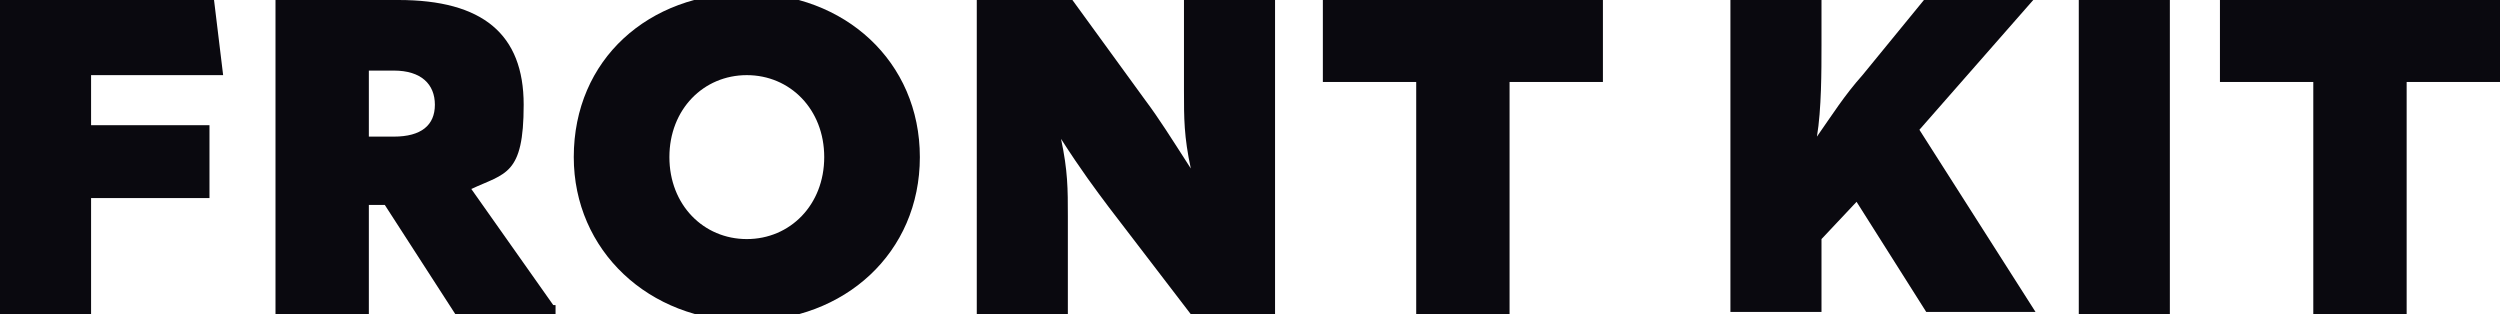
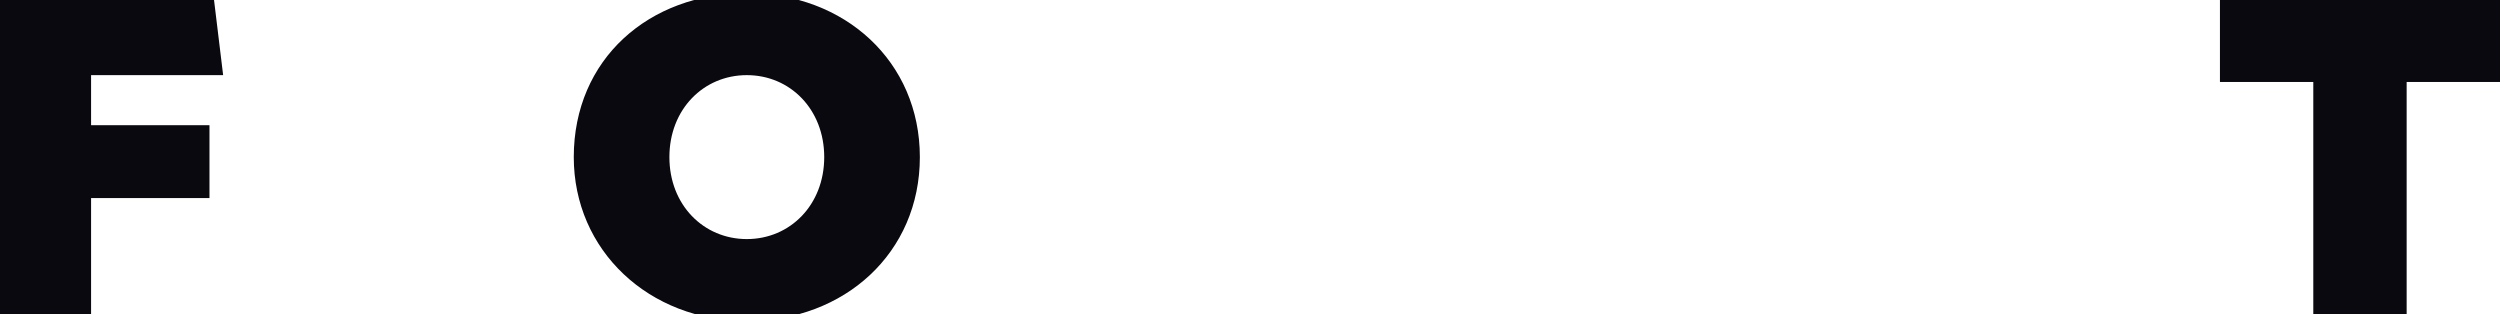
<svg xmlns="http://www.w3.org/2000/svg" id="_레이어_1" data-name="레이어_1" version="1.1" viewBox="0 0 109.8 13.8">
  <defs>
    <style>
      .st0 {
        fill: #0a090f;
      }
    </style>
  </defs>
  <path class="st0" d="M9.4,0l.4,3.3h-5.8v2.2h5.2v3.2h-5.2v5.1H0V0h9.4Z" />
-   <path class="st0" d="M24.4,13.4v.4h-4.4l-3.1-4.8h-.7v4.8h-4.1V0h5.4c3.7,0,5.5,1.5,5.5,4.6s-.8,3-2.3,3.7l3.6,5.1ZM16.2,6h1.1c1.2,0,1.8-.5,1.8-1.4s-.6-1.5-1.8-1.5h-1.1v2.9Z" />
  <path class="st0" d="M25.2,6.9c0-4.3,3.3-7.2,7.6-7.2s7.6,3,7.6,7.2-3.3,7.2-7.6,7.2-7.6-3.1-7.6-7.2ZM36.2,6.9c0-2.1-1.5-3.6-3.4-3.6s-3.4,1.5-3.4,3.6,1.5,3.6,3.4,3.6,3.4-1.5,3.4-3.6Z" />
-   <path class="st0" d="M42.9,0h4.2l3.2,4.4c.6.8,1.1,1.6,2,3h0c-.3-1.4-.3-2.2-.3-3.4V0h4v13.8h-3.7l-3.6-4.7c-.6-.8-1.2-1.6-2.1-3h0c.3,1.4.3,2.2.3,3.4v4.3h-4V0Z" />
-   <path class="st0" d="M58.1,3.6V0h12.3v3.6h-4.1v10.2h-4.1V3.6h-4.1Z" />
-   <path class="st0" d="M81.6,8.8l-1.6,1.7v3.2h-4V0h4v2c0,1.1,0,2.8-.2,4h0c.7-1,1.2-1.8,2-2.7L84.5,0h4.8l-5,5.7,5.1,8h-4.8l-3.1-4.9Z" />
-   <path class="st0" d="M95.3,0v13.8h-4V0h4Z" />
  <path class="st0" d="M97.5,3.6V0h12.3v3.6h-4.1v10.2h-4.1V3.6h-4.1Z" />
</svg>